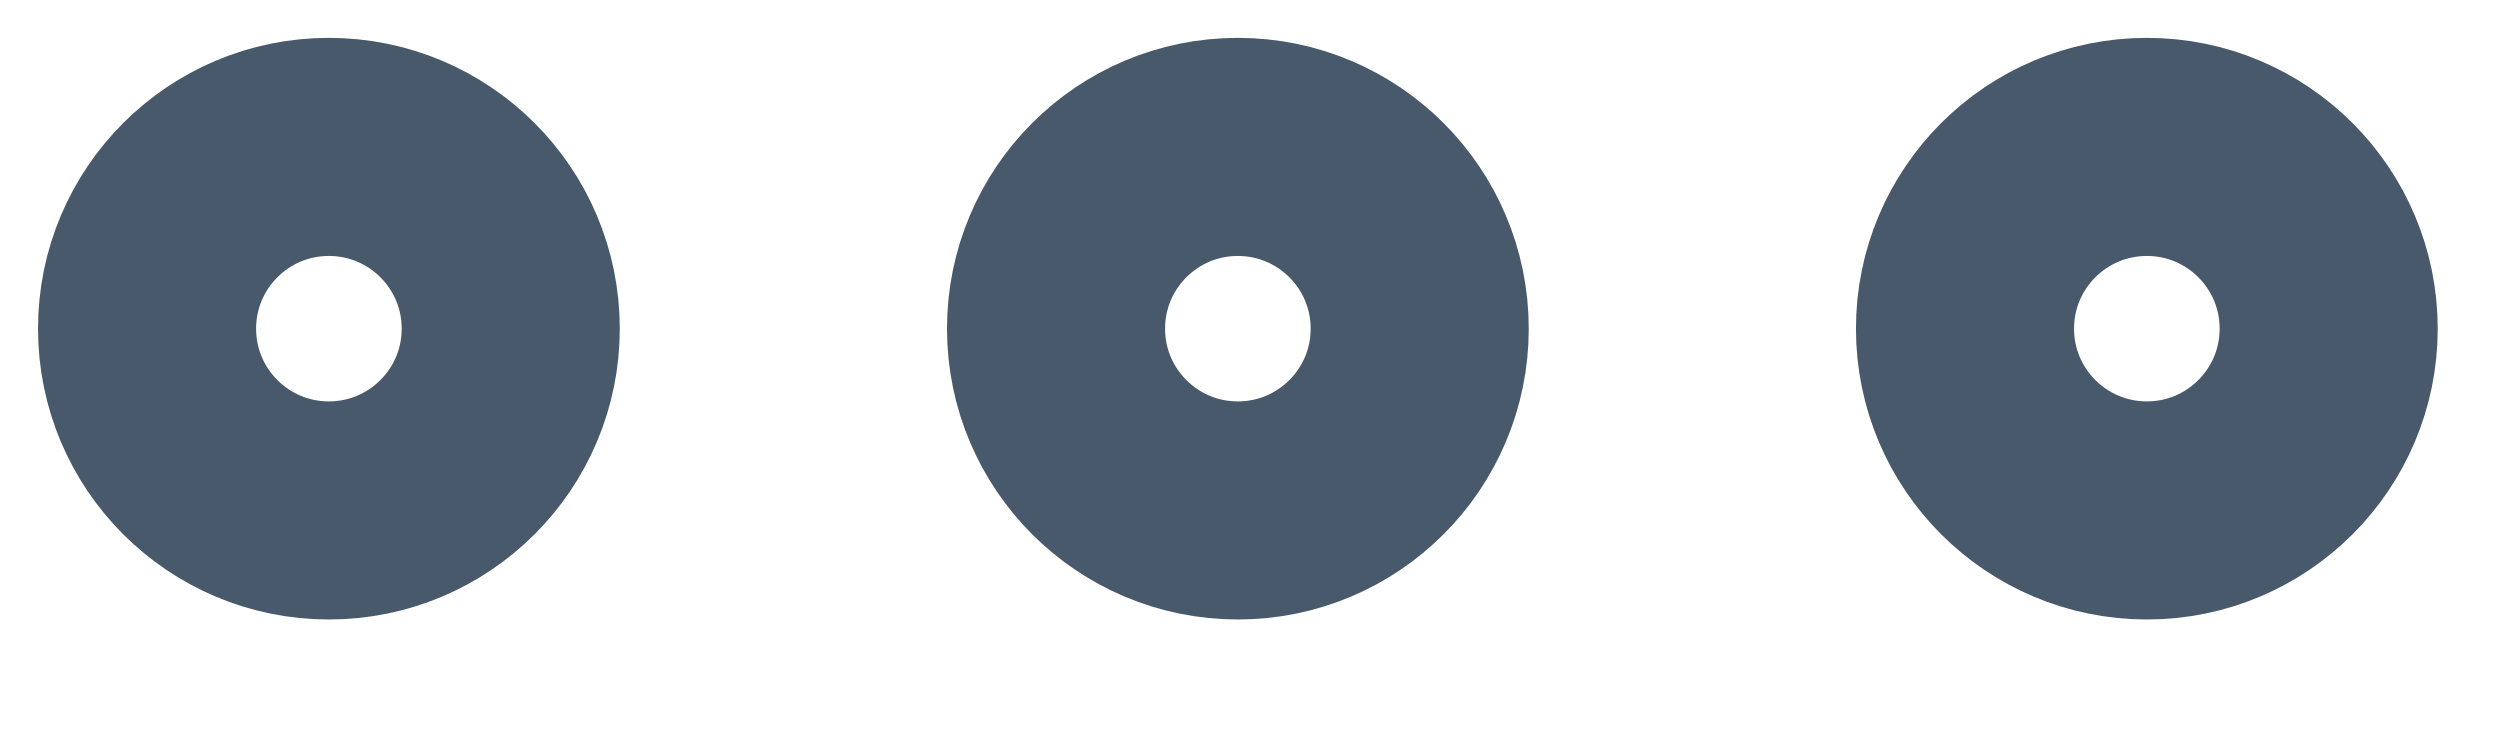
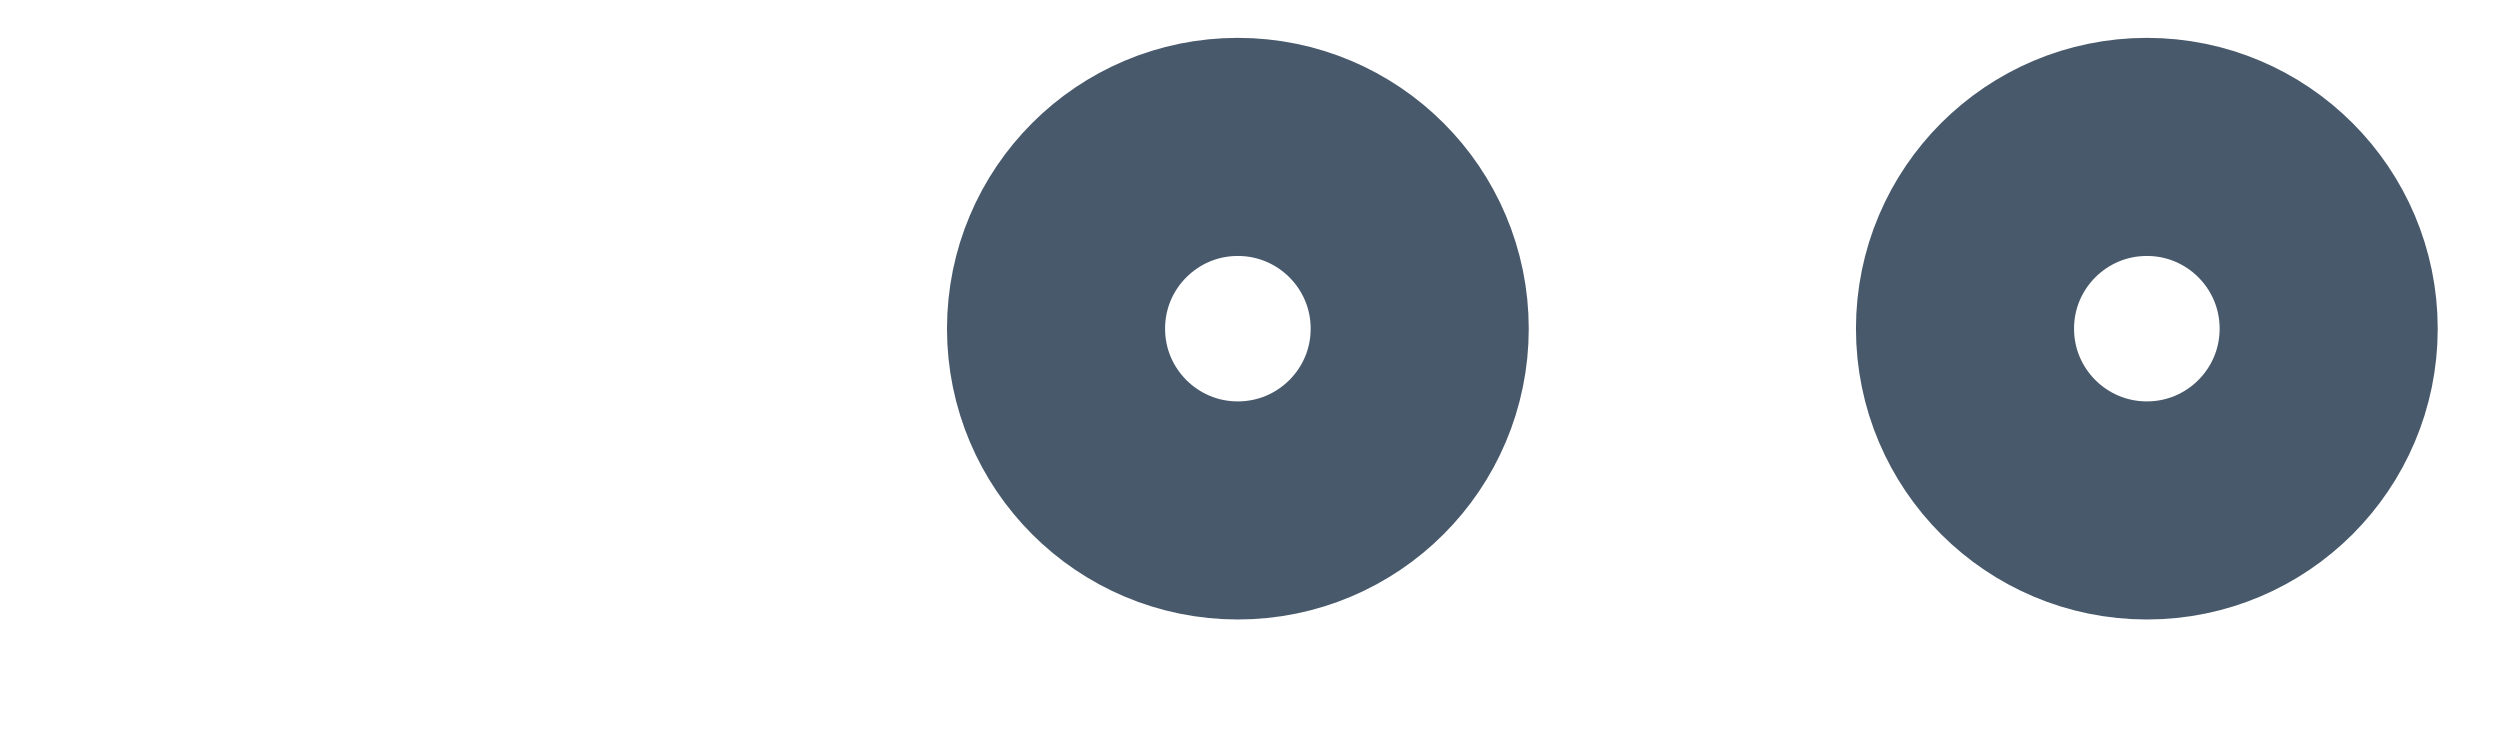
<svg xmlns="http://www.w3.org/2000/svg" fill="none" height="100%" overflow="visible" preserveAspectRatio="none" style="display: block;" viewBox="0 0 17 5" width="100%">
  <g id="elements">
    <path d="M15.835 2.235C15.835 1.552 15.281 0.999 14.599 0.999C13.916 0.999 13.362 1.552 13.362 2.235C13.362 2.918 13.916 3.471 14.599 3.471C15.281 3.471 15.835 2.918 15.835 2.235Z" id="Vector" stroke="#48596B" stroke-width="1.483" />
    <path d="M9.654 2.235C9.654 1.552 9.1 0.999 8.417 0.999C7.735 0.999 7.181 1.552 7.181 2.235C7.181 2.918 7.735 3.471 8.417 3.471C9.1 3.471 9.654 2.918 9.654 2.235Z" id="Vector_2" stroke="#48596B" stroke-width="1.483" />
-     <path d="M3.473 2.235C3.473 1.552 2.919 0.999 2.236 0.999C1.554 0.999 1 1.552 1 2.235C1 2.918 1.554 3.471 2.236 3.471C2.919 3.471 3.473 2.918 3.473 2.235Z" id="Vector_3" stroke="#48596B" stroke-width="1.483" />
  </g>
</svg>